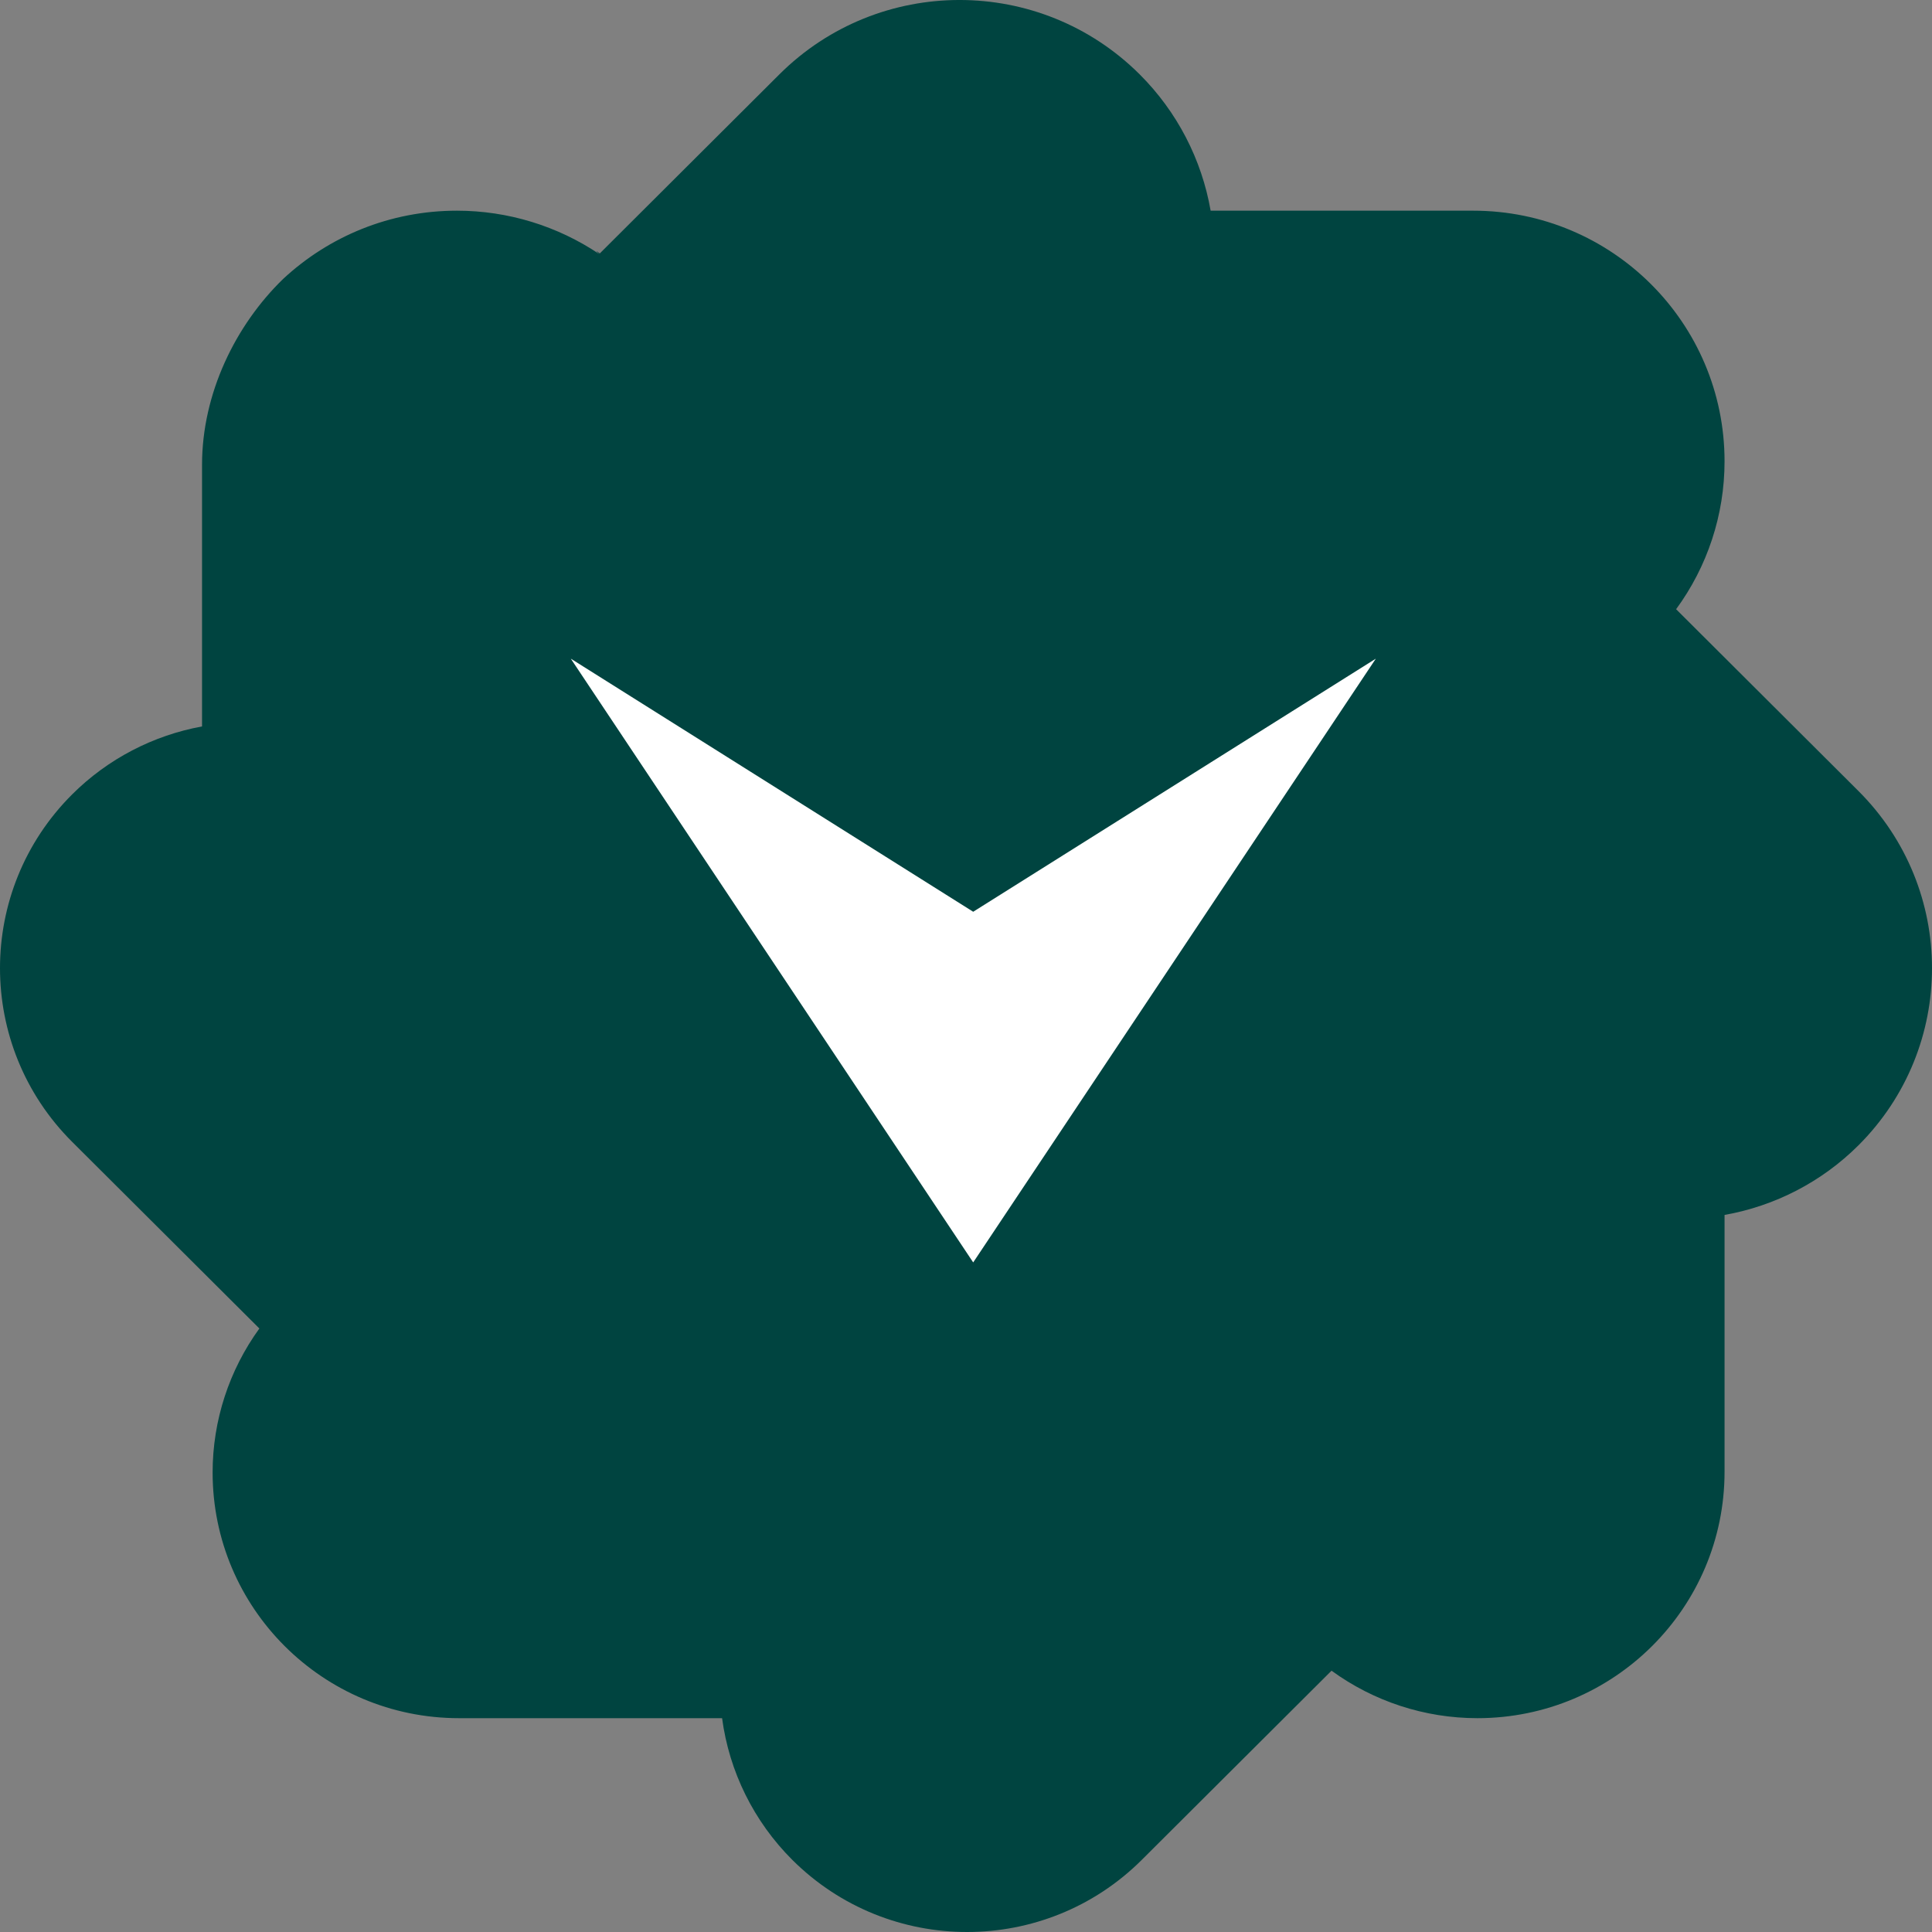
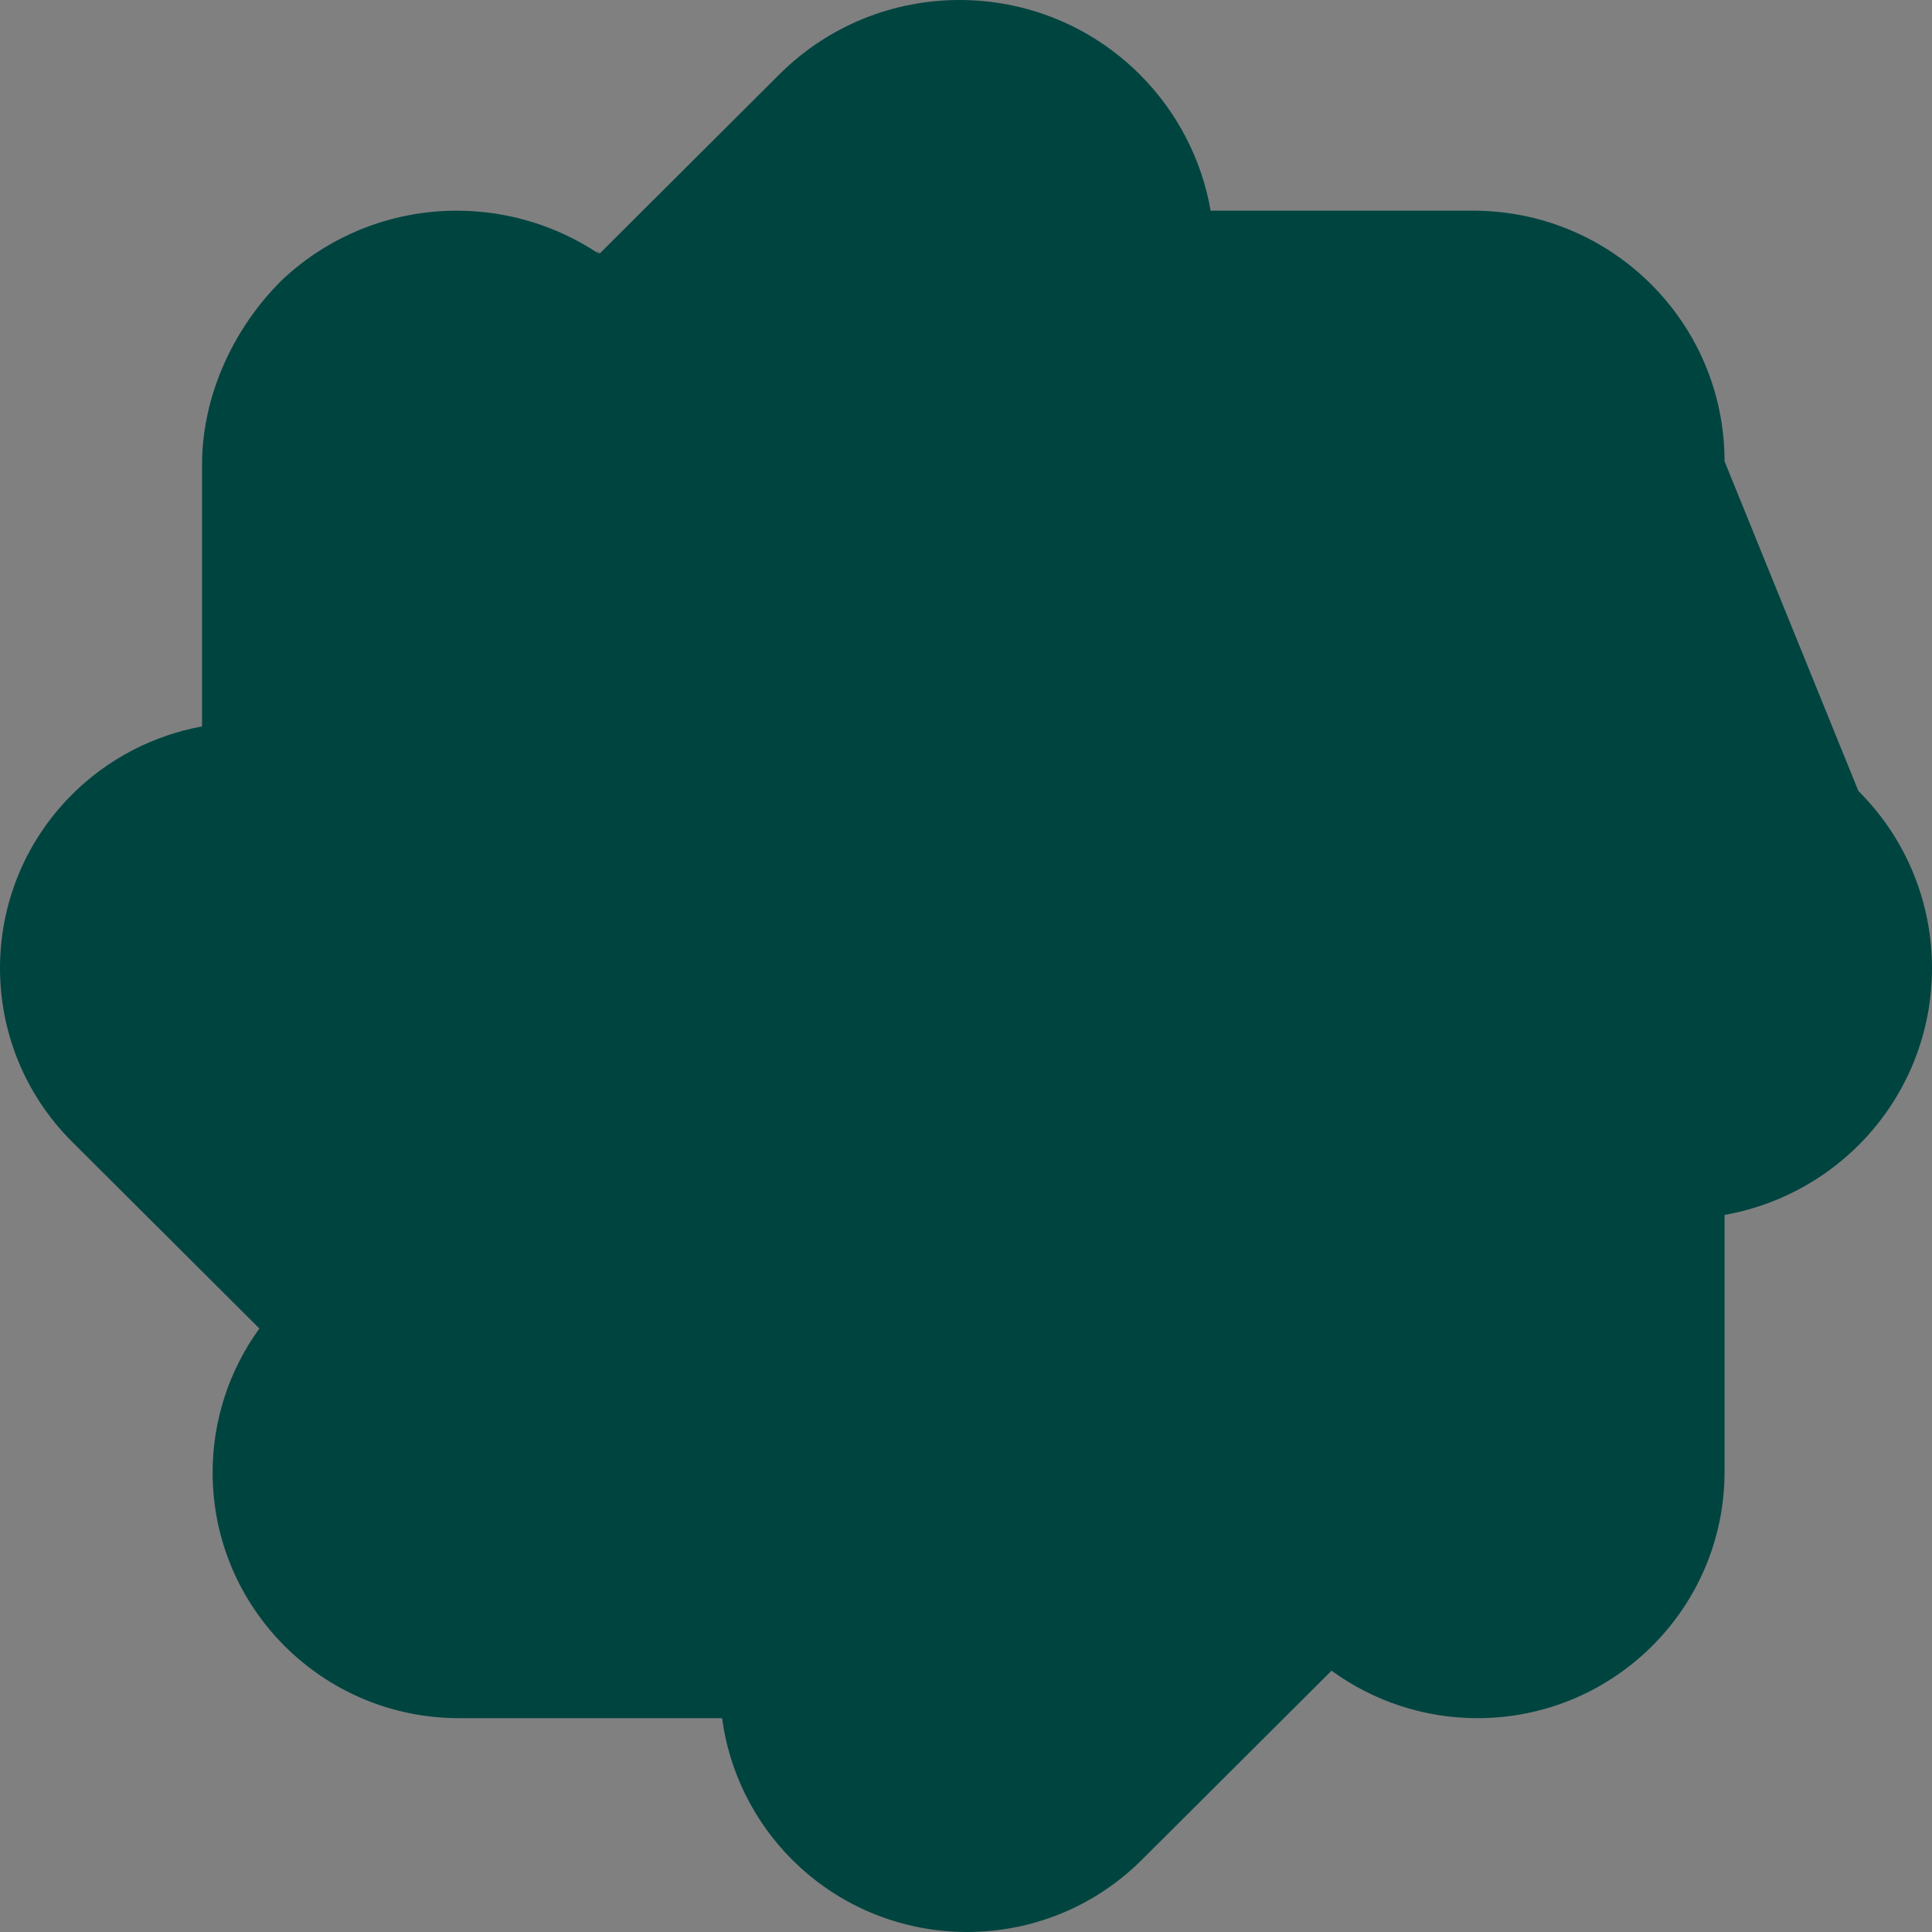
<svg xmlns="http://www.w3.org/2000/svg" width="40" height="40" viewBox="0 0 40 40" fill="none">
  <rect x="0" y="0" width="40" height="40" fill="#808080" stroke="none" />
-   <path d="M12.406 5.259C12.202 5.069 12.635 5.413 12.406 5.259L16.135 1.541C18.196 -0.514 21.537 -0.514 23.597 1.541C24.371 2.313 24.88 3.3 25.065 4.362H30.5C33.375 4.362 35.705 6.685 35.705 9.551C35.705 10.659 35.35 11.73 34.702 12.613L38.476 16.376C40.508 18.402 40.508 21.687 38.476 23.714C37.717 24.47 36.748 24.969 35.705 25.154V30.471C35.705 33.288 33.414 35.573 30.588 35.573C29.495 35.573 28.439 35.224 27.568 34.59L23.64 38.506C21.642 40.498 18.402 40.498 16.403 38.506C15.605 37.709 15.097 36.677 14.95 35.573H9.504C6.686 35.573 4.402 33.295 4.402 30.486C4.402 29.408 4.745 28.367 5.37 27.505L1.494 23.641C-0.498 21.655 -0.498 18.434 1.494 16.447C2.232 15.711 3.172 15.225 4.183 15.04L4.183 9.623C4.183 8.144 4.877 6.731 5.862 5.775C6.805 4.898 8.069 4.362 9.46 4.362C10.517 4.362 11.542 4.679 12.406 5.259Z" fill="#004440" />
-   <path fill-rule="evenodd" clip-rule="evenodd" d="M20.149 26.137L11.818 13.637L20.149 18.877L28.485 13.637L20.149 26.137Z" fill="white" />
+   <path d="M12.406 5.259C12.202 5.069 12.635 5.413 12.406 5.259L16.135 1.541C18.196 -0.514 21.537 -0.514 23.597 1.541C24.371 2.313 24.88 3.3 25.065 4.362H30.5C33.375 4.362 35.705 6.685 35.705 9.551L38.476 16.376C40.508 18.402 40.508 21.687 38.476 23.714C37.717 24.47 36.748 24.969 35.705 25.154V30.471C35.705 33.288 33.414 35.573 30.588 35.573C29.495 35.573 28.439 35.224 27.568 34.59L23.64 38.506C21.642 40.498 18.402 40.498 16.403 38.506C15.605 37.709 15.097 36.677 14.95 35.573H9.504C6.686 35.573 4.402 33.295 4.402 30.486C4.402 29.408 4.745 28.367 5.37 27.505L1.494 23.641C-0.498 21.655 -0.498 18.434 1.494 16.447C2.232 15.711 3.172 15.225 4.183 15.04L4.183 9.623C4.183 8.144 4.877 6.731 5.862 5.775C6.805 4.898 8.069 4.362 9.46 4.362C10.517 4.362 11.542 4.679 12.406 5.259Z" fill="#004440" />
</svg>